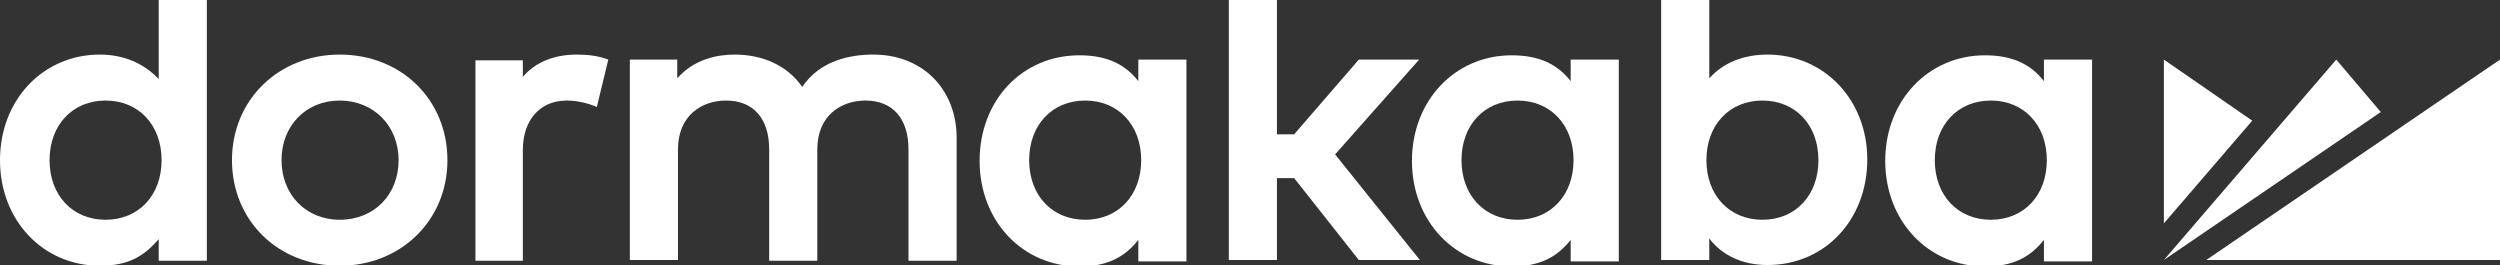
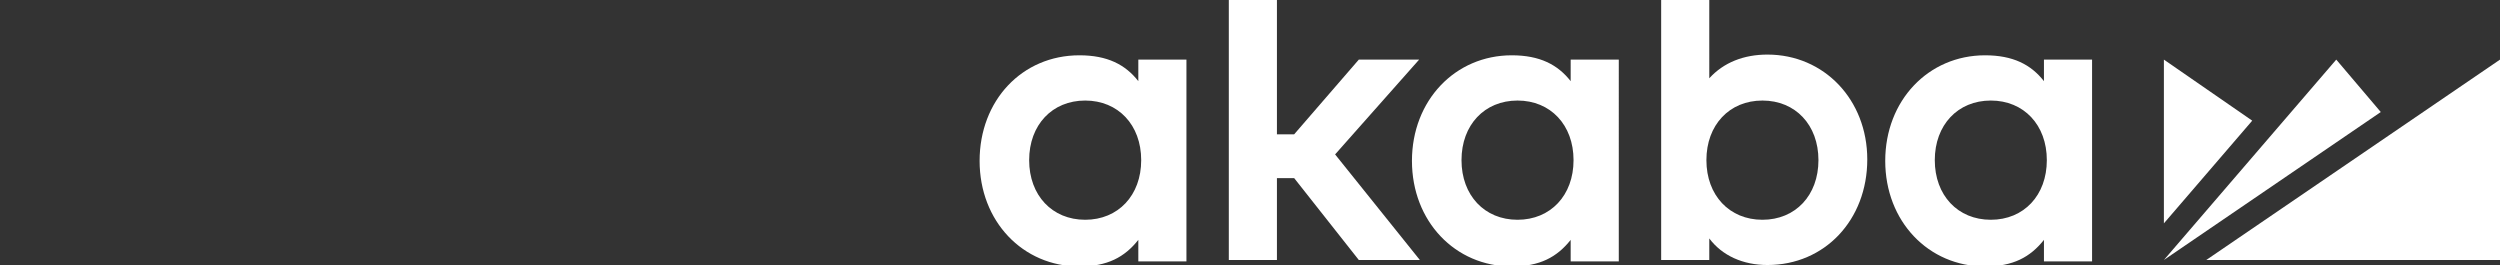
<svg xmlns="http://www.w3.org/2000/svg" version="1.1" id="Ebene_1" x="0px" y="0px" viewBox="0 0 348.1 36.9" style="enable-background:new 0 0 348.1 36.9;" xml:space="preserve">
  <rect x="0" y="0" width="348.1" height="36.9" fill="#333333" stroke="none" />
  <style type="text/css">
	.st0{fill:#FFFFFF;}
</style>
-   <path class="st0" d="M22.1,11c-2.1-2.2-4.9-3.4-8.2-3.4C6,7.6,0,13.9,0,22.3c0,8.4,6,14.7,13.9,14.7c4.1,0,6.2-1.4,8.2-3.7v3h6.7V0  h-6.7V11 M14.7,30.6c-4.6,0-7.8-3.4-7.8-8.3c0-4.9,3.2-8.3,7.8-8.3c4.6,0,7.8,3.4,7.8,8.3C22.5,27.2,19.3,30.6,14.7,30.6z" />
-   <path class="st0" d="M47.3,7.6c-8.5,0-15,6.3-15,14.7c0,8.4,6.4,14.7,15,14.7c8.5,0,15-6.3,15-14.7C62.3,13.9,55.9,7.6,47.3,7.6   M47.3,30.6c-4.7,0-8.1-3.5-8.1-8.3c0-4.8,3.4-8.3,8.1-8.3c4.7,0,8.2,3.5,8.2,8.3C55.5,27.1,52.1,30.6,47.3,30.6z" />
-   <path class="st0" d="M121.6,7.6c-3.2,0-7.4,0.8-9.9,4.5c-2-2.9-5.4-4.5-9.4-4.5c-2.4,0-5.6,0.6-8,3.3V8.3h-6.6v27.9h6.7V20.8  c0-4.7,3.3-6.8,6.7-6.8c3.8,0,6,2.5,6,6.8v15.5h6.7V20.8c0-4.7,3.3-6.8,6.7-6.8c3.8,0,6,2.5,6,6.8v15.5h6.7V18.8  C133,12.2,128.3,7.6,121.6,7.6" />
  <polyline class="st0" points="197.6,8.3 189.2,8.3 180.2,18.7 177.8,18.7 177.8,0 171.1,0 171.1,36.2 177.8,36.2 177.8,24.8   180.2,24.8 189.2,36.2 197.7,36.2 185.9,21.5 197.6,8.3 " />
  <path class="st0" d="M246.1,7.6c-3.3,0-6.1,1.1-8.1,3.3V0h-6.7v36.2h6.7v-3c1.8,2.4,4.7,3.7,8.1,3.7c8,0,13.9-6.3,13.9-14.7  C260,13.9,254,7.6,246.1,7.6 M245.4,30.6c-4.6,0-7.8-3.4-7.8-8.3c0-4.9,3.2-8.3,7.8-8.3c4.6,0,7.8,3.4,7.8,8.3  C253.2,27.2,250,30.6,245.4,30.6z" />
-   <path class="st0" d="M284.6,11.3c-1.8-2.3-4.3-3.6-8.2-3.6c-7.9,0-13.9,6.3-13.9,14.7c0,8.4,6,14.7,13.9,14.7c3.9,0,6.3-1.3,8.2-3.7  v3h6.7V8.3l-6.7,0V11.3 M277.2,30.6c-4.6,0-7.8-3.4-7.8-8.3c0-4.9,3.2-8.3,7.8-8.3c4.6,0,7.8,3.4,7.8,8.3  C285,27.2,281.8,30.6,277.2,30.6z" />
+   <path class="st0" d="M284.6,11.3c-1.8-2.3-4.3-3.6-8.2-3.6c-7.9,0-13.9,6.3-13.9,14.7c0,8.4,6,14.7,13.9,14.7c3.9,0,6.3-1.3,8.2-3.7  v3h6.7V8.3l-6.7,0V11.3 M277.2,30.6c-4.6,0-7.8-3.4-7.8-8.3c0-4.9,3.2-8.3,7.8-8.3c4.6,0,7.8,3.4,7.8,8.3  C285,27.2,281.8,30.6,277.2,30.6" />
  <path class="st0" d="M218.7,11.3c-1.8-2.3-4.3-3.6-8.2-3.6c-7.9,0-13.9,6.3-13.9,14.7c0,8.4,6,14.7,13.9,14.7c3.9,0,6.3-1.3,8.2-3.7  v3h6.7V8.3l-6.7,0V11.3 M211.3,30.6c-4.6,0-7.8-3.4-7.8-8.3c0-4.9,3.2-8.3,7.8-8.3c4.6,0,7.8,3.4,7.8,8.3  C219.1,27.2,215.9,30.6,211.3,30.6z" />
  <path class="st0" d="M158.5,11.3c-1.8-2.3-4.3-3.6-8.2-3.6c-8,0-13.9,6.3-13.9,14.7c0,8.4,6,14.7,13.9,14.7c3.9,0,6.3-1.3,8.2-3.7v3  h6.7V8.3l-6.7,0V11.3 M151.1,30.6c-4.6,0-7.8-3.4-7.8-8.3c0-4.9,3.2-8.3,7.8-8.3c4.6,0,7.8,3.4,7.8,8.3  C158.9,27.2,155.7,30.6,151.1,30.6z" />
  <polyline class="st0" points="301.3,8.3 301.3,31.1 313.6,16.8 301.3,8.3 " />
  <polyline class="st0" points="325.3,8.3 301.3,36.2 331.5,15.6 325.3,8.3 " />
  <polyline class="st0" points="307.2,36.2 348.1,36.2 348.1,8.3 307.2,36.2 " />
-   <path class="st0" d="M72.8,10.7V8.4h-6.6v27.9h6.6V20.9c0-4.2,2.4-6.9,6.1-6.9c1.5,0,3.1,0.4,4.2,0.9l1.6-6.6  c-1.3-0.5-2.7-0.7-4.4-0.7C77.1,7.6,74.5,8.7,72.8,10.7" />
</svg>